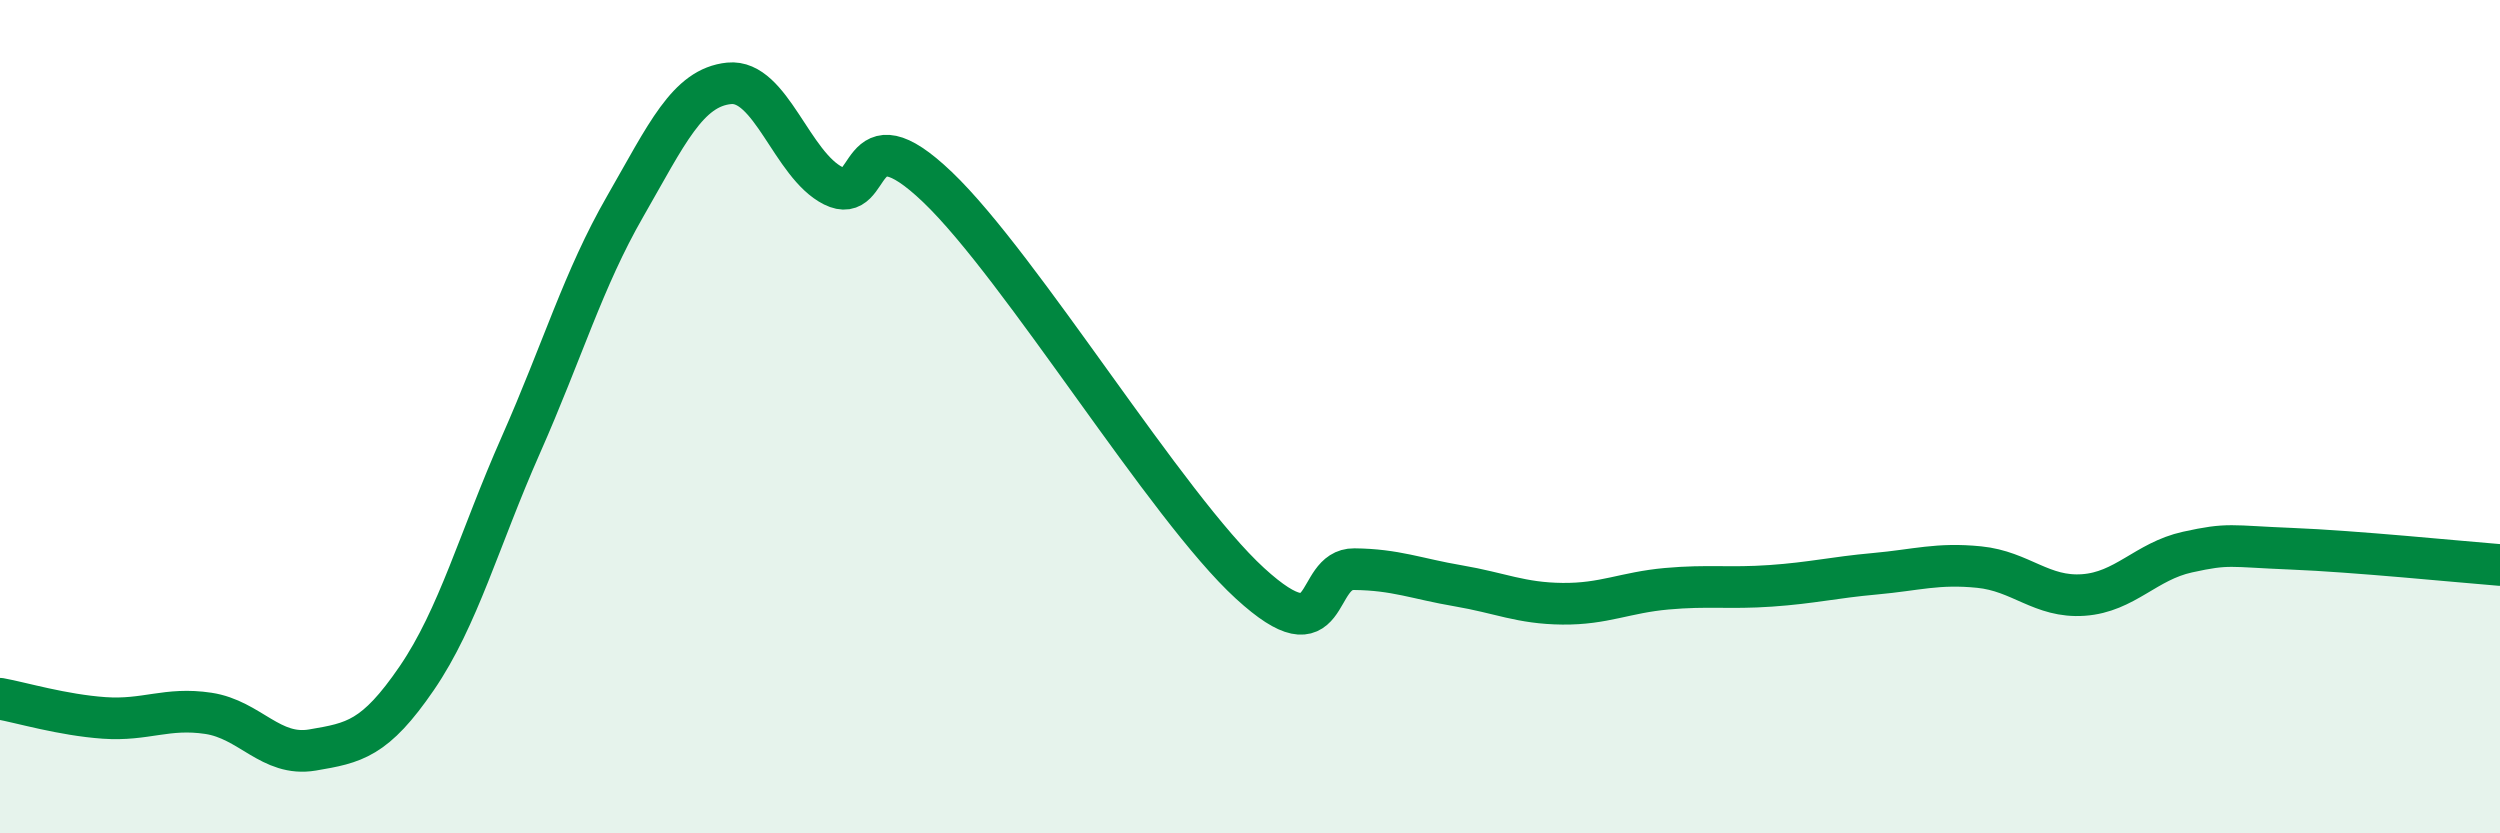
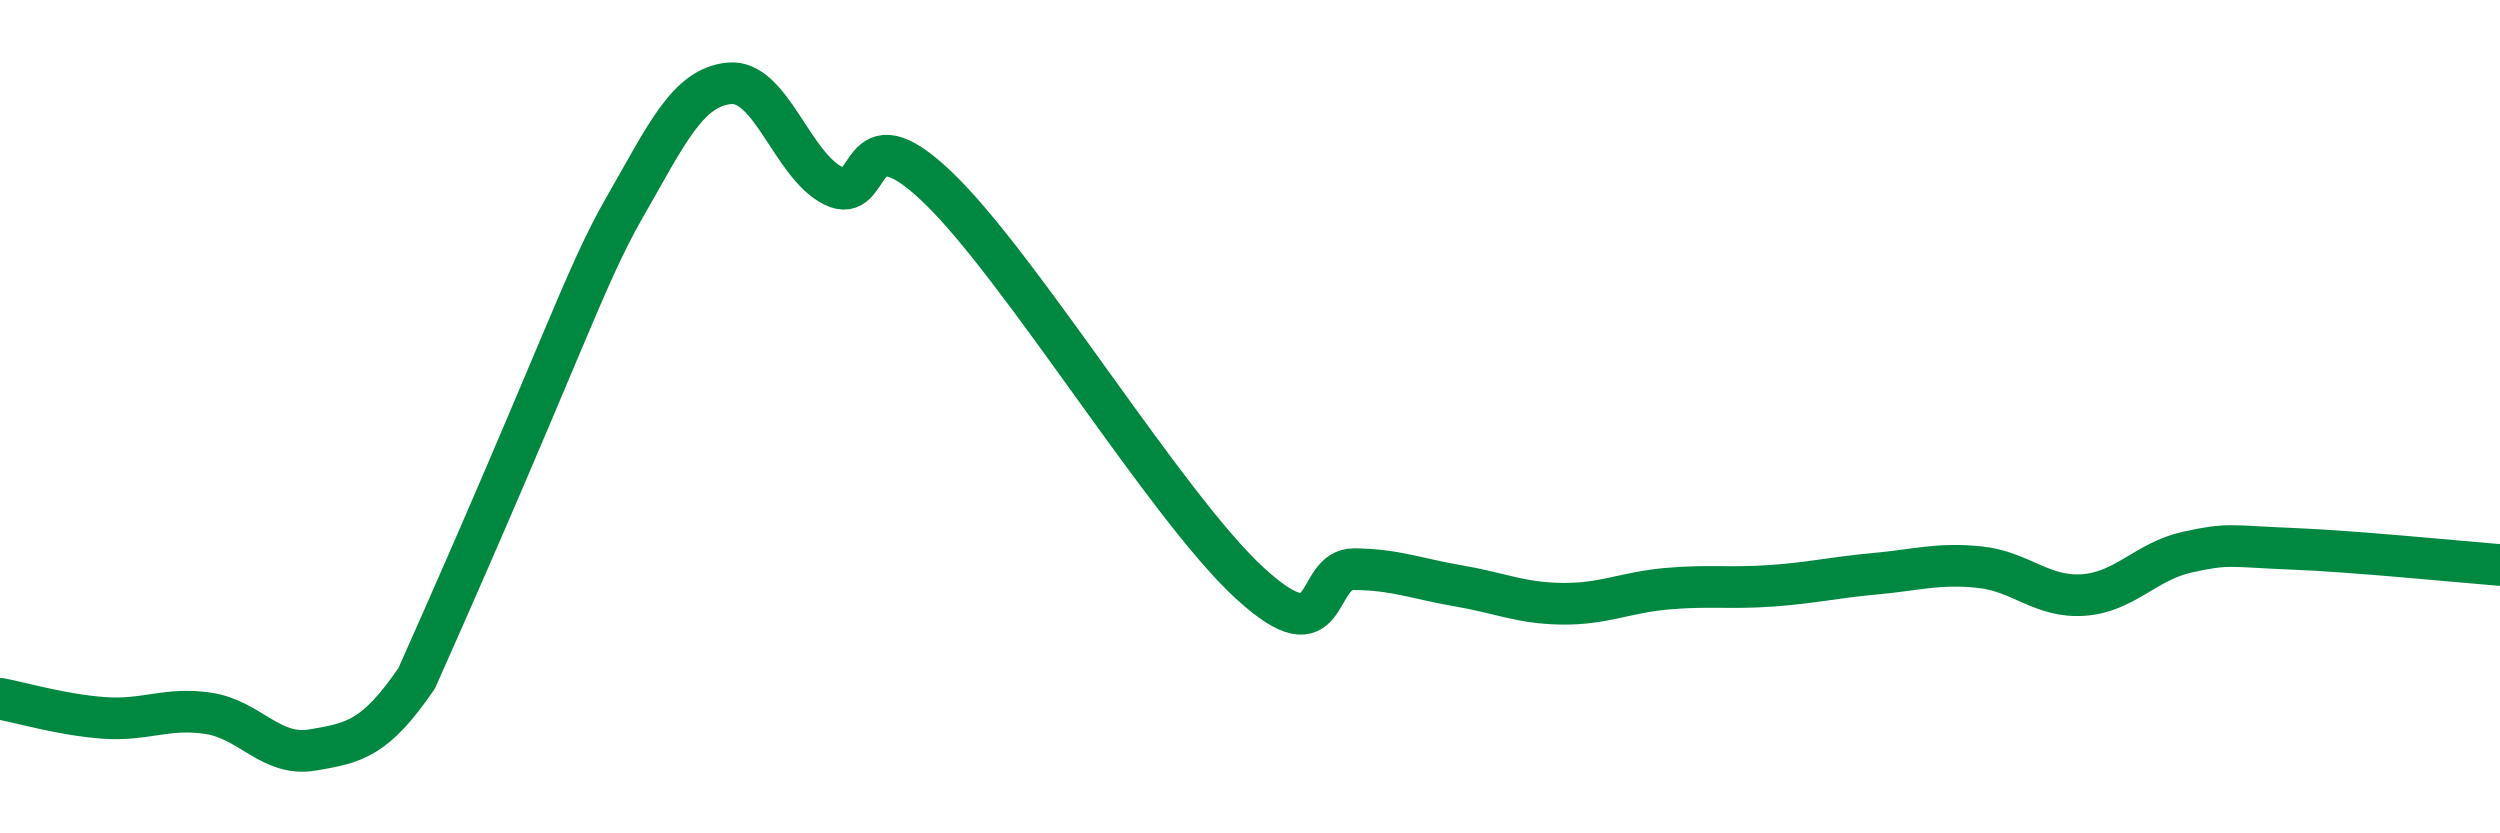
<svg xmlns="http://www.w3.org/2000/svg" width="60" height="20" viewBox="0 0 60 20">
-   <path d="M 0,16.77 C 0.5,16.86 1.5,17.16 2.5,17.23 C 3.5,17.3 4,16.97 5,17.12 C 6,17.27 6.5,18.17 7.5,18 C 8.5,17.83 9,17.74 10,16.28 C 11,14.82 11.5,12.94 12.5,10.68 C 13.5,8.42 14,6.7 15,4.96 C 16,3.22 16.5,2.1 17.5,2 C 18.5,1.9 19,3.96 20,4.46 C 21,4.96 20.5,2.58 22.5,4.49 C 24.5,6.4 28,12.17 30,14 C 32,15.83 31.5,13.65 32.5,13.66 C 33.5,13.67 34,13.89 35,14.06 C 36,14.23 36.5,14.48 37.5,14.49 C 38.5,14.5 39,14.22 40,14.13 C 41,14.04 41.5,14.13 42.5,14.06 C 43.5,13.99 44,13.86 45,13.77 C 46,13.68 46.5,13.51 47.5,13.61 C 48.5,13.71 49,14.35 50,14.28 C 51,14.21 51.5,13.47 52.5,13.25 C 53.5,13.03 53.5,13.11 55,13.17 C 56.5,13.23 59,13.48 60,13.56L60 20L0 20Z" fill="#008740" opacity="0.1" stroke-linecap="round" stroke-linejoin="round" />
-   <path d="M 0,16.77 C 0.5,16.86 1.5,17.16 2.5,17.23 C 3.5,17.3 4,16.97 5,17.12 C 6,17.27 6.5,18.17 7.5,18 C 8.5,17.83 9,17.74 10,16.28 C 11,14.82 11.5,12.94 12.5,10.68 C 13.5,8.42 14,6.7 15,4.96 C 16,3.22 16.5,2.1 17.5,2 C 18.5,1.9 19,3.96 20,4.46 C 21,4.96 20.5,2.58 22.5,4.49 C 24.5,6.4 28,12.17 30,14 C 32,15.83 31.5,13.65 32.5,13.66 C 33.5,13.67 34,13.89 35,14.06 C 36,14.23 36.5,14.48 37.5,14.49 C 38.5,14.5 39,14.22 40,14.13 C 41,14.04 41.5,14.13 42.5,14.06 C 43.5,13.99 44,13.86 45,13.77 C 46,13.68 46.5,13.51 47.5,13.61 C 48.5,13.71 49,14.35 50,14.28 C 51,14.21 51.5,13.47 52.5,13.25 C 53.5,13.03 53.5,13.11 55,13.17 C 56.5,13.23 59,13.48 60,13.56" stroke="#008740" stroke-width="1" fill="none" stroke-linecap="round" stroke-linejoin="round" />
+   <path d="M 0,16.77 C 0.5,16.86 1.5,17.16 2.5,17.23 C 3.5,17.3 4,16.97 5,17.12 C 6,17.27 6.5,18.17 7.5,18 C 8.5,17.83 9,17.74 10,16.28 C 13.5,8.42 14,6.7 15,4.96 C 16,3.22 16.5,2.1 17.5,2 C 18.5,1.9 19,3.96 20,4.46 C 21,4.96 20.5,2.58 22.5,4.49 C 24.5,6.4 28,12.17 30,14 C 32,15.83 31.5,13.65 32.5,13.66 C 33.5,13.67 34,13.89 35,14.06 C 36,14.23 36.5,14.48 37.5,14.49 C 38.5,14.5 39,14.22 40,14.13 C 41,14.04 41.5,14.13 42.5,14.06 C 43.5,13.99 44,13.86 45,13.77 C 46,13.68 46.5,13.51 47.5,13.61 C 48.5,13.71 49,14.35 50,14.28 C 51,14.21 51.5,13.47 52.5,13.25 C 53.5,13.03 53.5,13.11 55,13.17 C 56.5,13.23 59,13.48 60,13.56" stroke="#008740" stroke-width="1" fill="none" stroke-linecap="round" stroke-linejoin="round" />
</svg>